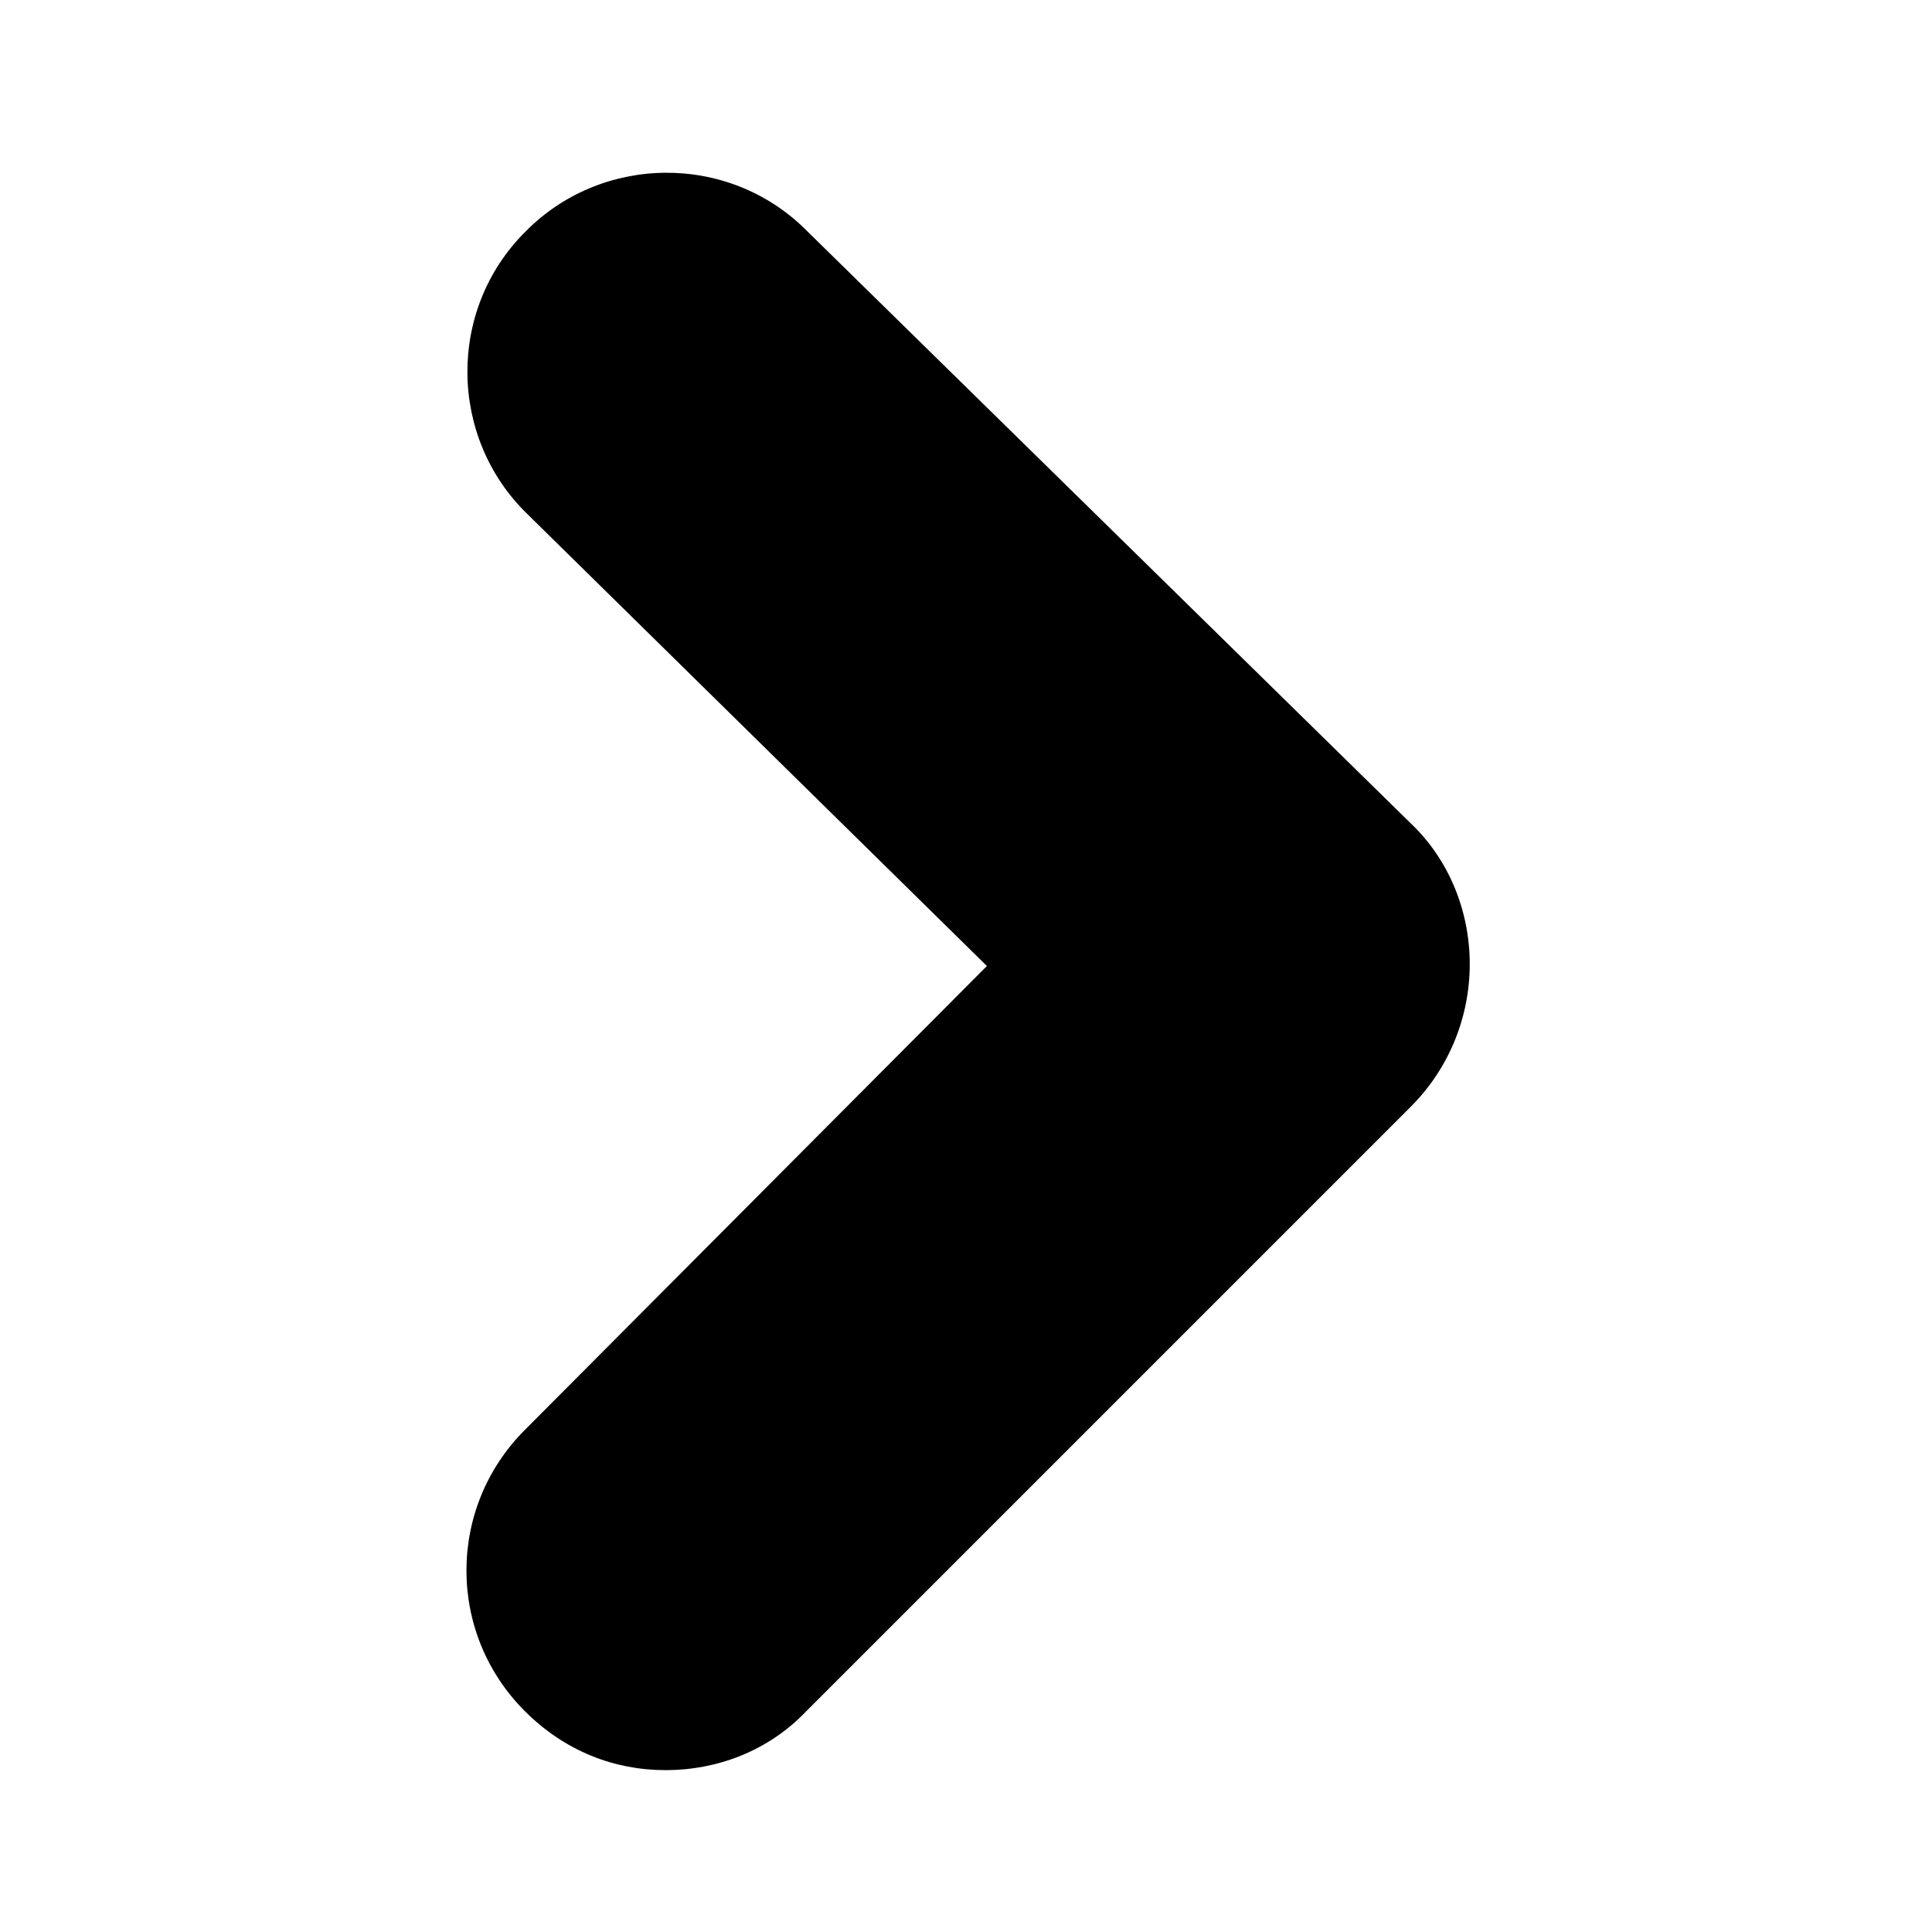
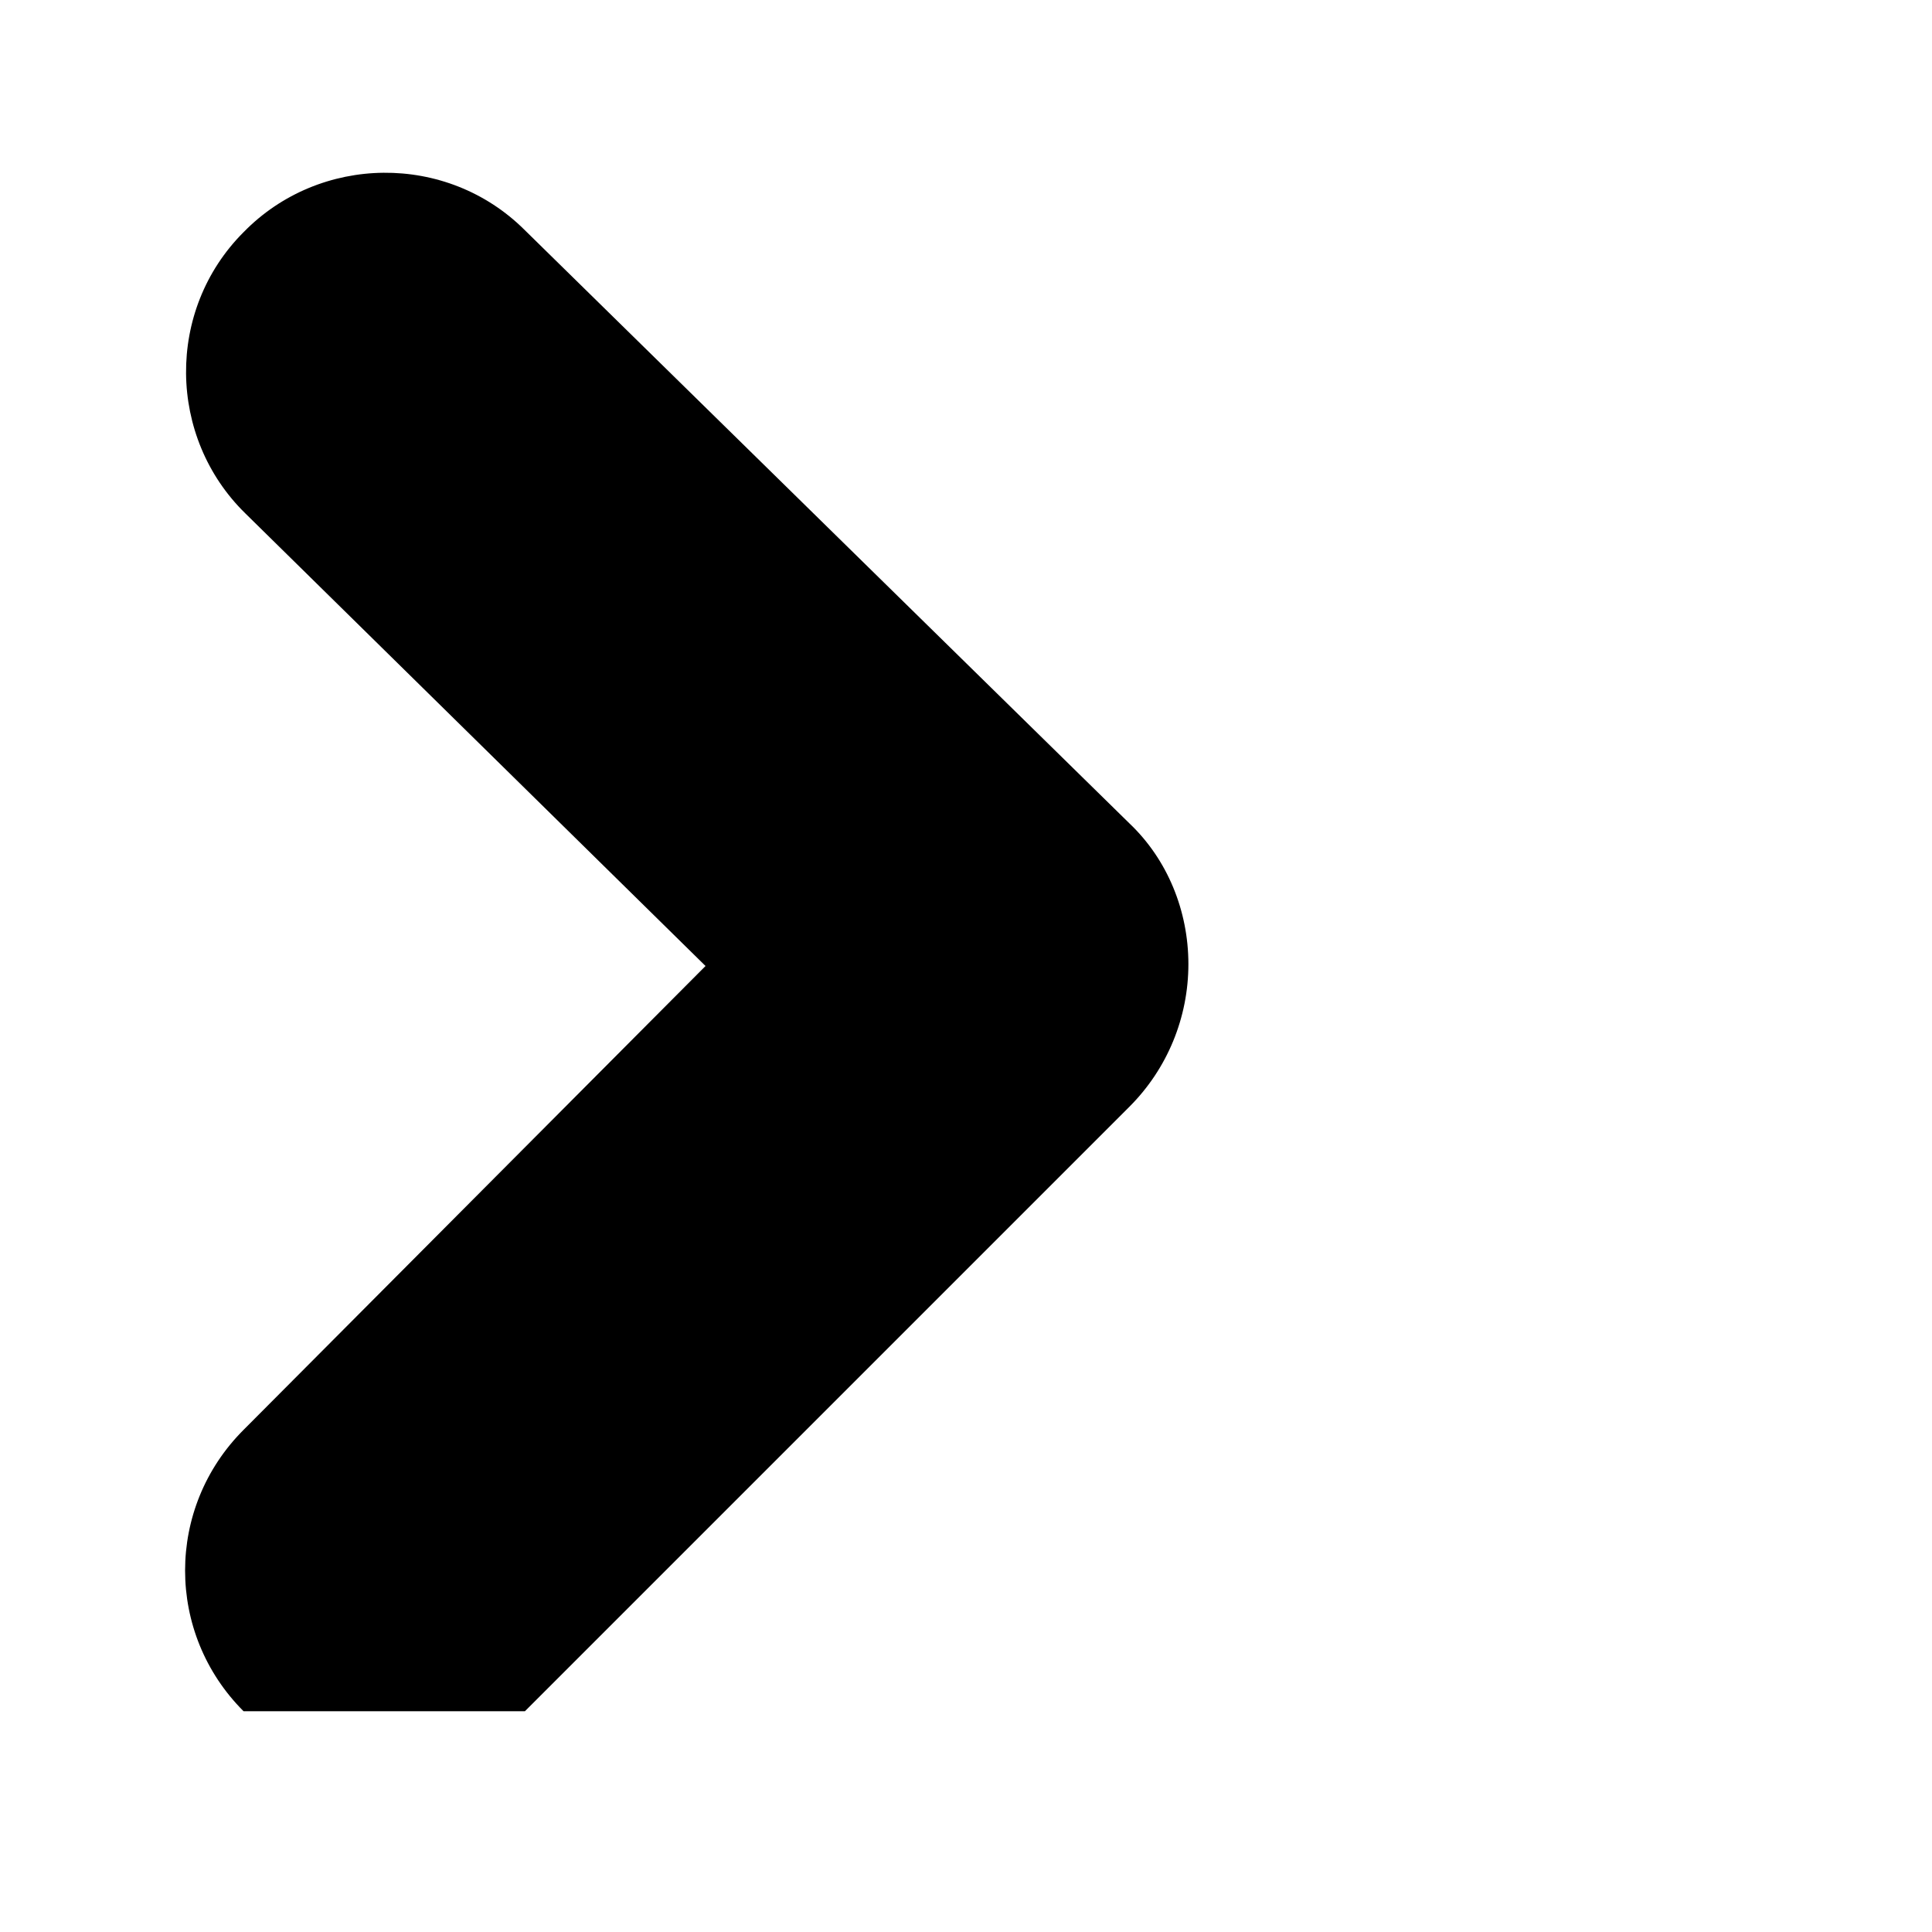
<svg xmlns="http://www.w3.org/2000/svg" fill="#000000" width="800px" height="800px" version="1.1" viewBox="144 144 512 512">
-   <path d="m283.11 597.49c10.578 10.578 23.68 15.617 37.281 15.617 13.602 0 27.207-5.039 37.281-15.617l160.21-160.21c10.078-10.078 15.617-23.68 15.617-37.785 0-14.105-5.543-27.711-15.617-37.281l-160.21-157.19c-20.656-20.656-54.41-20.152-74.562 0.504-20.656 20.656-20.152 54.41 0.504 74.562l121.92 119.91-122.43 122.93c-20.656 20.656-20.656 53.906 0 74.562z" />
+   <path d="m283.11 597.49l160.21-160.21c10.078-10.078 15.617-23.68 15.617-37.785 0-14.105-5.543-27.711-15.617-37.281l-160.21-157.19c-20.656-20.656-54.41-20.152-74.562 0.504-20.656 20.656-20.152 54.41 0.504 74.562l121.92 119.91-122.43 122.93c-20.656 20.656-20.656 53.906 0 74.562z" />
</svg>